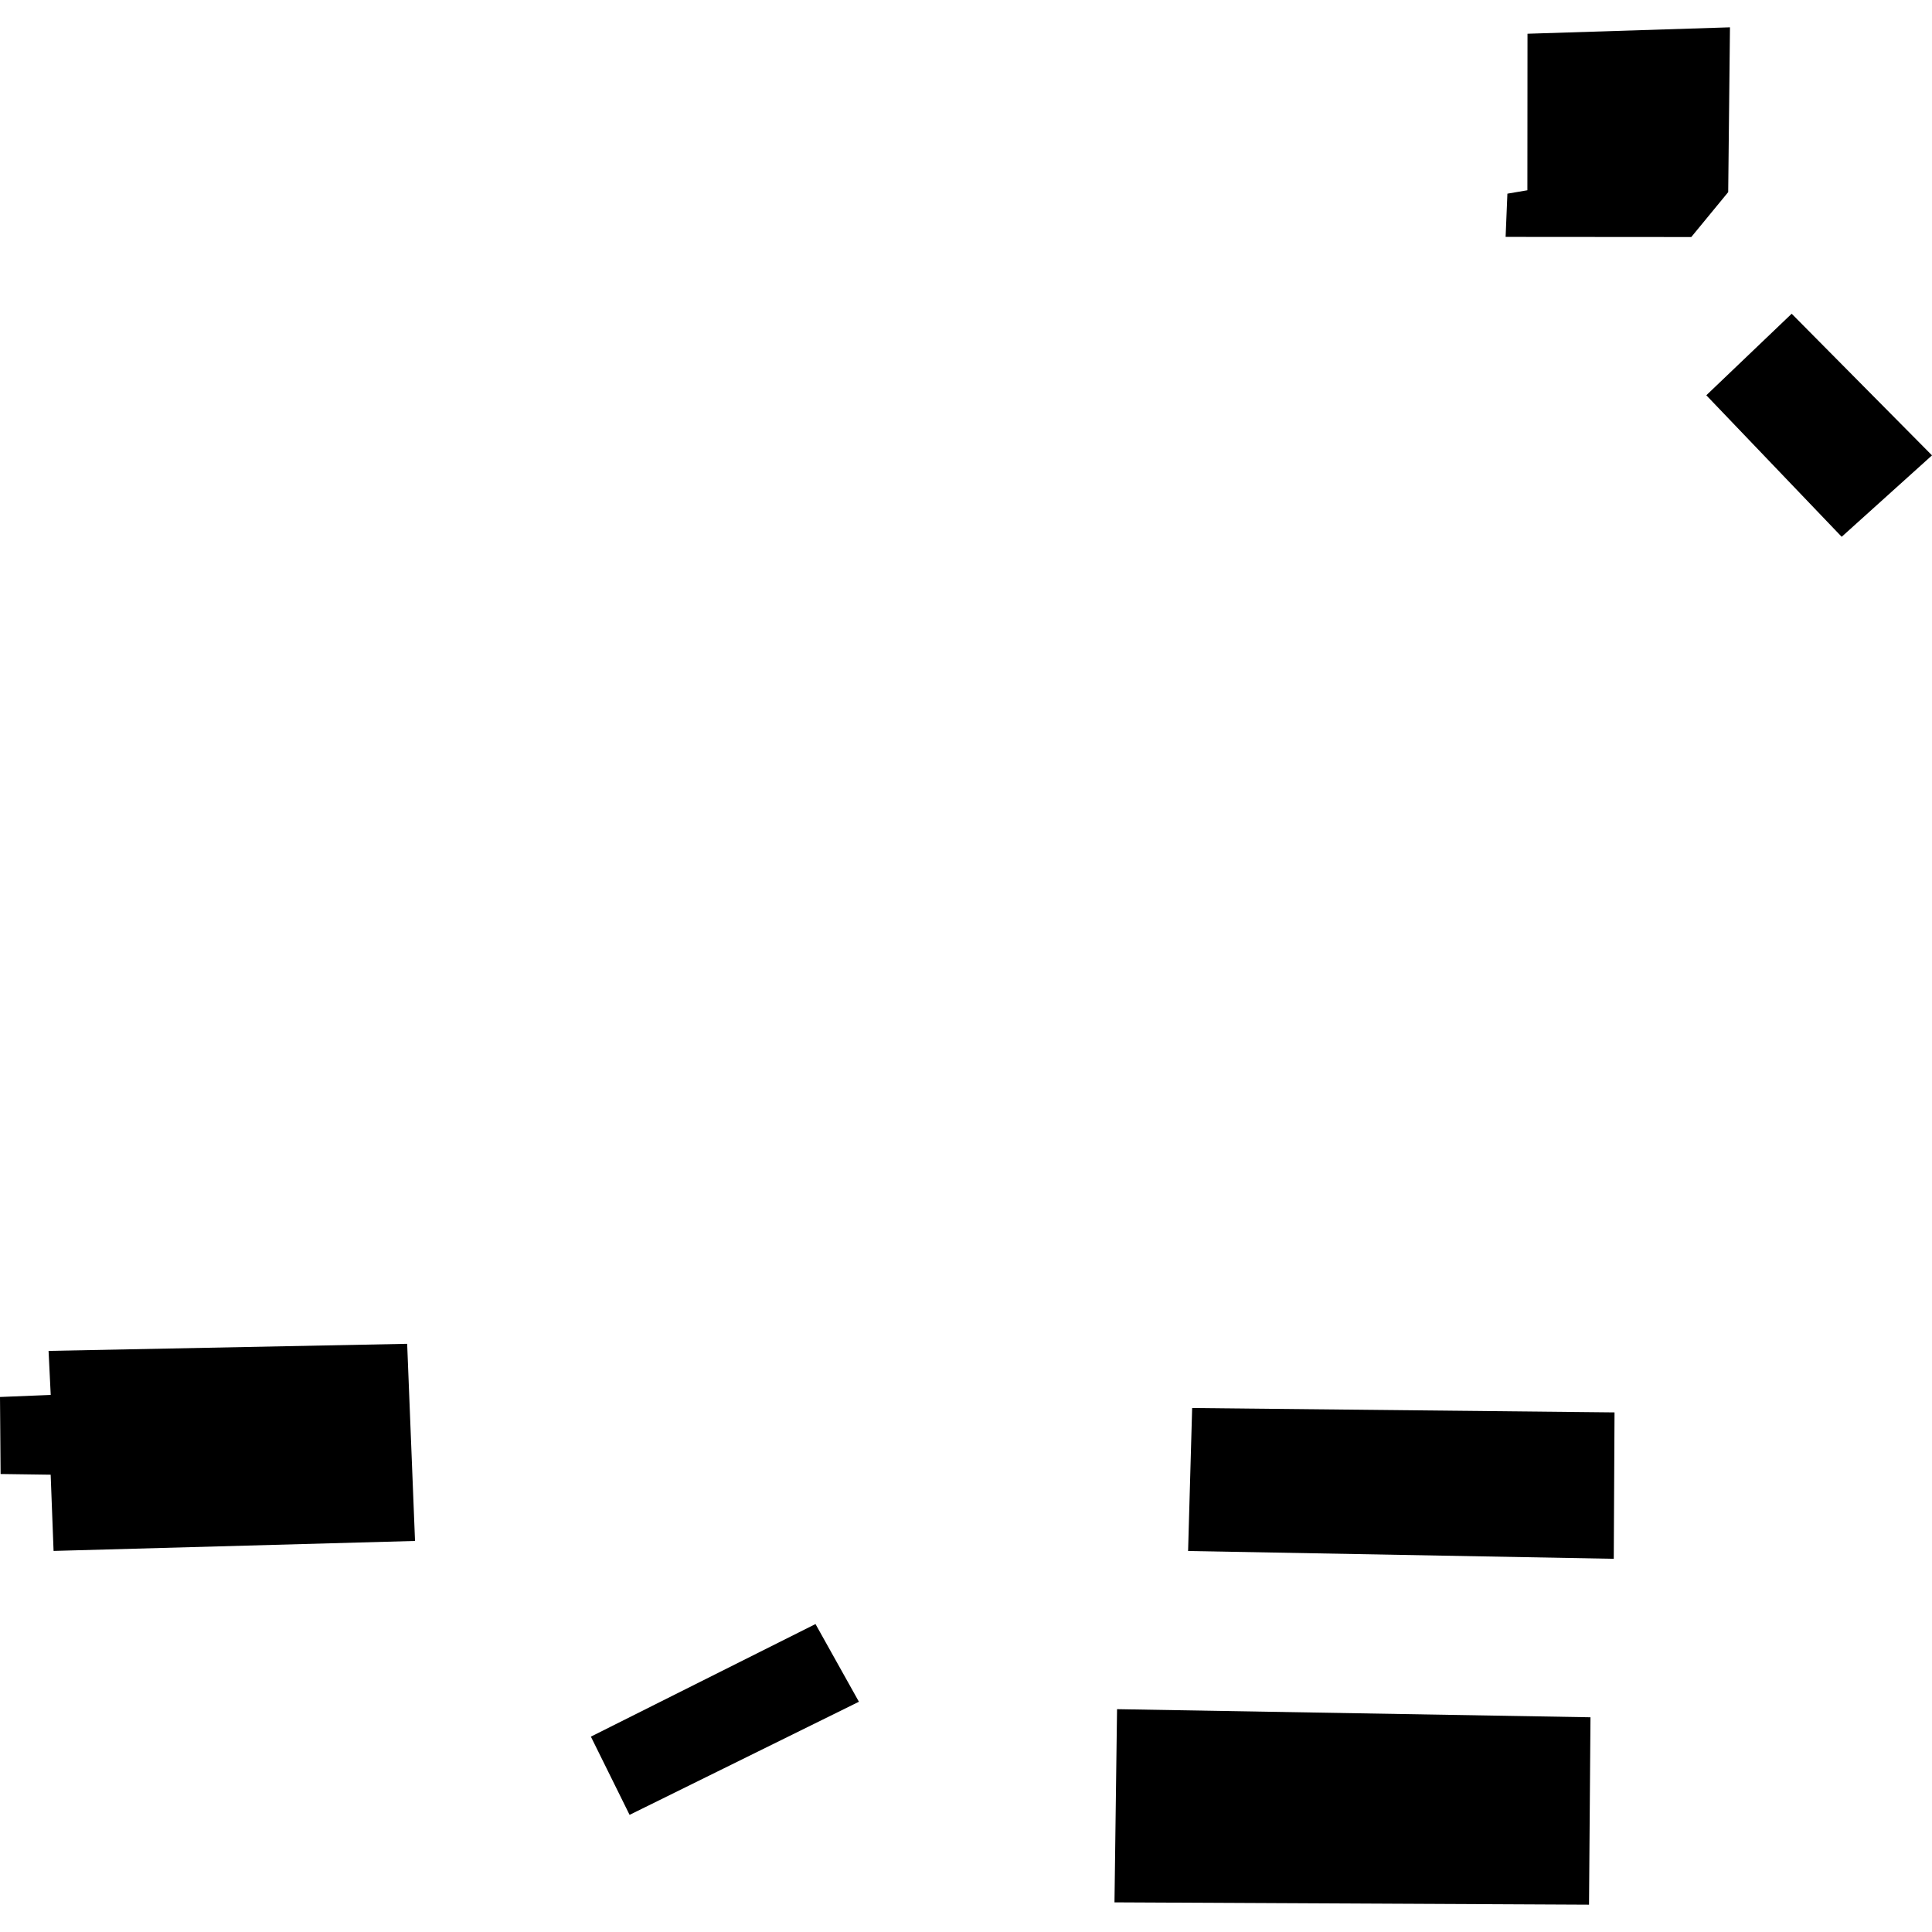
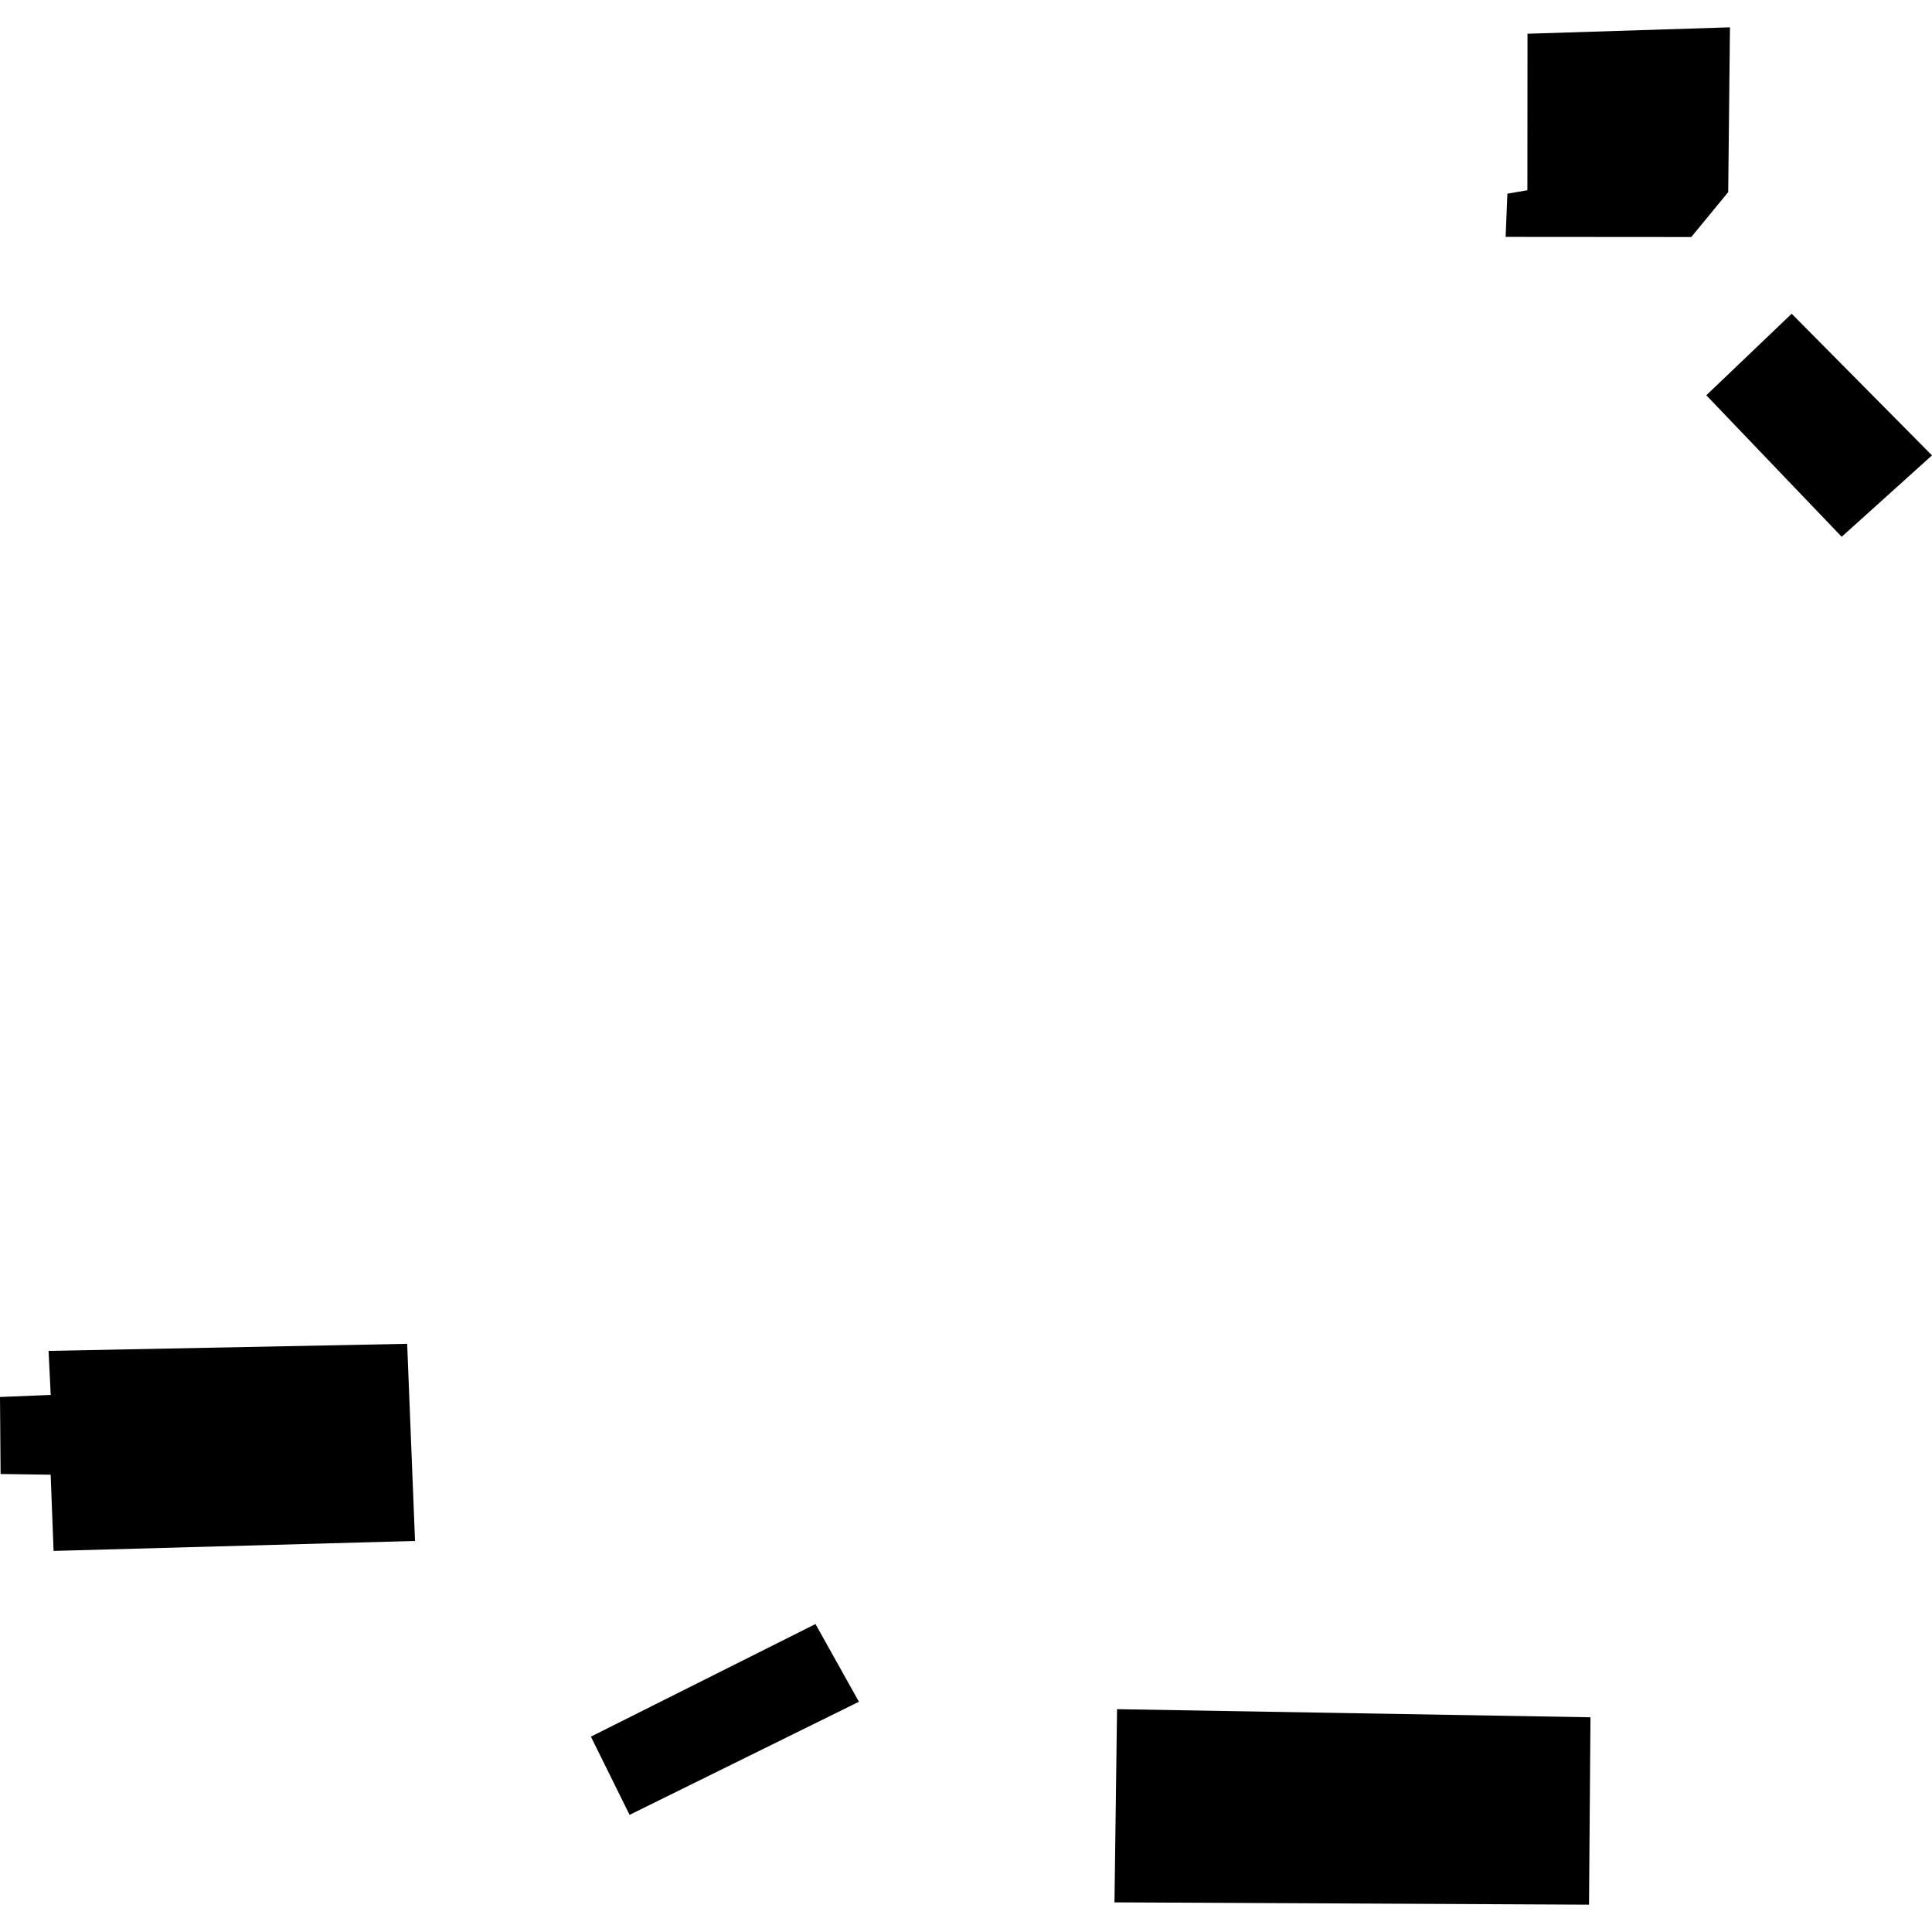
<svg xmlns="http://www.w3.org/2000/svg" height="288pt" version="1.1" viewBox="0 0 288 288" width="288pt">
  <defs>
    <style type="text/css">
*{stroke-linecap:butt;stroke-linejoin:round;}
  </style>
  </defs>
  <g id="figure_1">
    <g id="patch_1">
-       <path d="M 0 288  L 288 288  L 288 0  L 0 0  z " style="fill:none;opacity:0;" />
+       <path d="M 0 288  L 288 288  L 288 0  z " style="fill:none;opacity:0;" />
    </g>
    <g id="axes_1">
      <g id="PatchCollection_1">
        <path clip-path="url(#pfd6e7a3128)" d="M 254.356 58.923  L 274.537 80.018  L 288 67.882  L 267.082 46.767  L 254.356 58.923  " />
        <path clip-path="url(#pfd6e7a3128)" d="M 227.702 5.03  L 227.685 28.362  L 224.706 28.869  L 224.439 35.314  L 252.115 35.335  L 257.62 28.639  L 257.883 4.073  L 227.702 5.03  " />
        <path clip-path="url(#pfd6e7a3128)" d="M 166.516 254.783  L 237.09 255.992  L 236.872 283.927  L 166.134 283.581  L 166.516 254.783  " />
-         <path clip-path="url(#pfd6e7a3128)" d="M 177.712 209.89  L 240.675 210.544  L 240.561 232.368  L 177.107 231.204  L 177.712 209.89  " />
        <path clip-path="url(#pfd6e7a3128)" d="M 88.082 258.877  L 93.851 270.538  L 128.038 253.677  L 121.565 242.094  L 88.082 258.877  " />
        <path clip-path="url(#pfd6e7a3128)" d="M 7.239 201.376  L 60.695 200.32  L 61.867 229.707  L 7.986 231.194  L 7.553 219.831  L 0.089 219.727  L 0 208.247  L 7.562 207.94  L 7.239 201.376  " />
      </g>
    </g>
  </g>
  <defs>
    <clipPath id="pfd6e7a3128">
      <rect height="279.855" width="288" x="0" y="4.073" />
    </clipPath>
  </defs>
</svg>